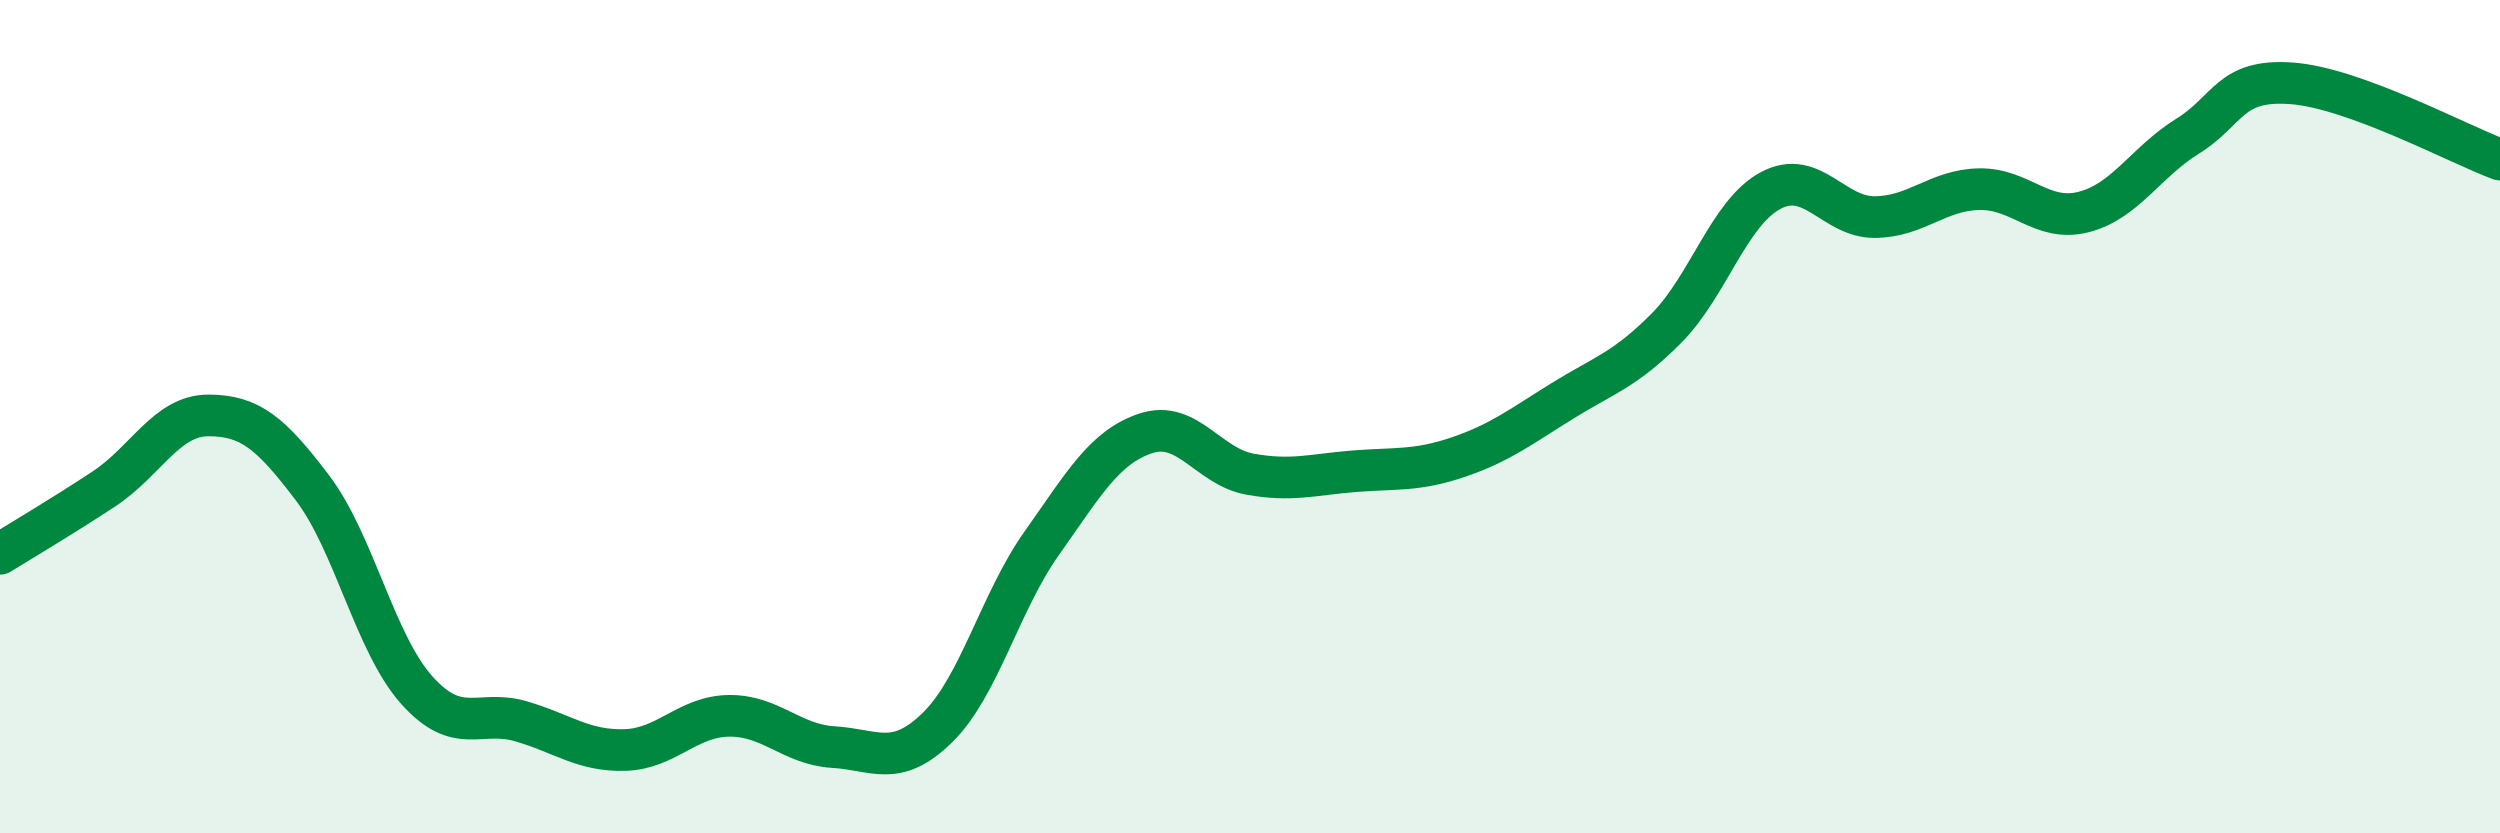
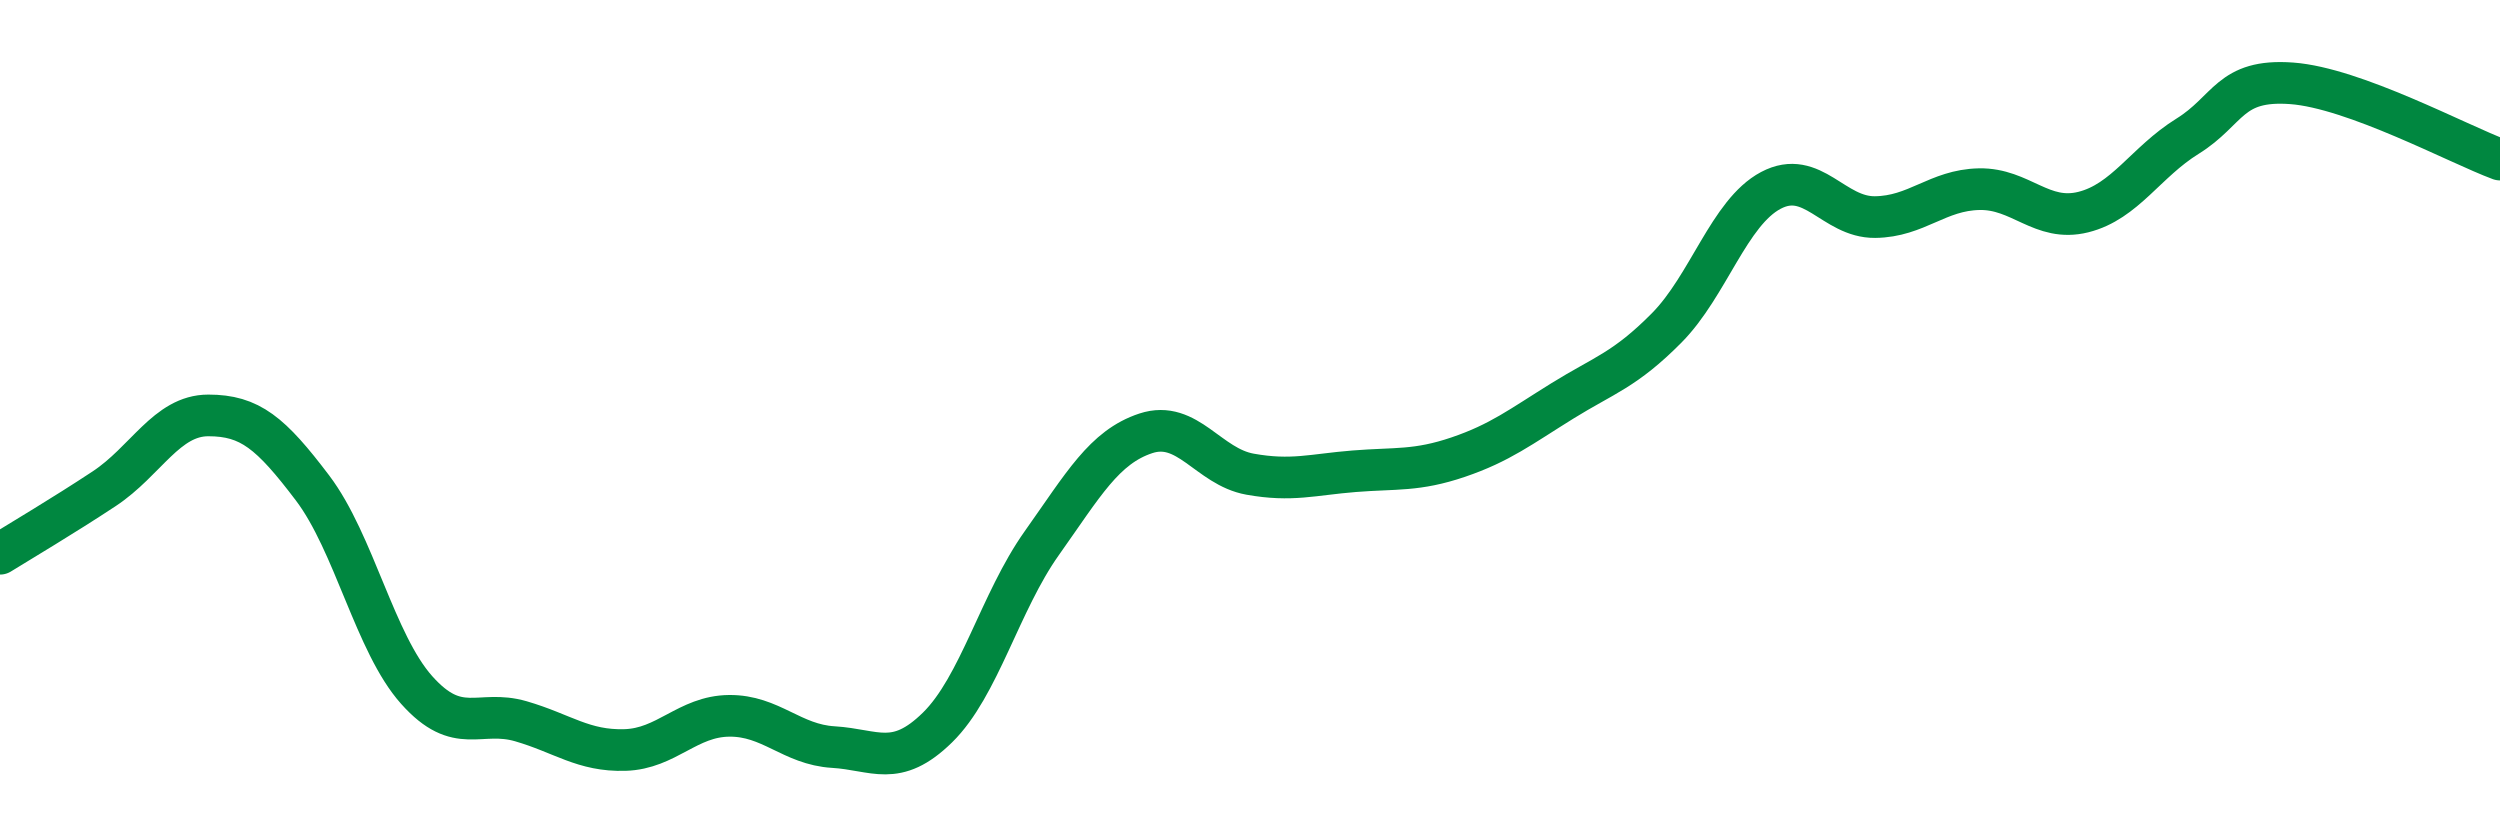
<svg xmlns="http://www.w3.org/2000/svg" width="60" height="20" viewBox="0 0 60 20">
-   <path d="M 0,13.29 C 0.5,12.98 1.5,12.39 2.5,11.73 C 3.5,11.07 4,9.97 5,9.97 C 6,9.97 6.5,10.39 7.5,11.71 C 8.5,13.03 9,15.44 10,16.56 C 11,17.68 11.5,17.02 12.5,17.31 C 13.5,17.6 14,18.03 15,18 C 16,17.97 16.5,17.19 17.5,17.18 C 18.5,17.17 19,17.87 20,17.93 C 21,17.99 21.5,18.44 22.5,17.46 C 23.5,16.48 24,14.45 25,13.04 C 26,11.63 26.5,10.73 27.5,10.4 C 28.5,10.07 29,11.2 30,11.38 C 31,11.56 31.5,11.39 32.5,11.31 C 33.5,11.23 34,11.31 35,10.97 C 36,10.63 36.5,10.24 37.5,9.62 C 38.5,9 39,8.88 40,7.87 C 41,6.86 41.5,5.1 42.5,4.57 C 43.5,4.04 44,5.22 45,5.21 C 46,5.2 46.5,4.56 47.5,4.54 C 48.5,4.52 49,5.34 50,5.09 C 51,4.84 51.5,3.89 52.5,3.27 C 53.5,2.65 53.5,1.89 55,2 C 56.5,2.11 59,3.46 60,3.83L60 20L0 20Z" fill="#008740" opacity="0.1" stroke-linecap="round" stroke-linejoin="round" />
  <path d="M 0,13.29 C 0.5,12.98 1.5,12.39 2.5,11.73 C 3.5,11.07 4,9.97 5,9.97 C 6,9.97 6.5,10.39 7.5,11.71 C 8.5,13.03 9,15.44 10,16.56 C 11,17.68 11.5,17.02 12.5,17.31 C 13.5,17.6 14,18.03 15,18 C 16,17.97 16.5,17.19 17.5,17.18 C 18.5,17.17 19,17.87 20,17.93 C 21,17.99 21.5,18.44 22.5,17.46 C 23.5,16.48 24,14.45 25,13.04 C 26,11.63 26.5,10.73 27.5,10.4 C 28.5,10.07 29,11.2 30,11.38 C 31,11.56 31.5,11.39 32.5,11.31 C 33.5,11.23 34,11.31 35,10.97 C 36,10.63 36.5,10.24 37.5,9.62 C 38.5,9 39,8.88 40,7.87 C 41,6.86 41.5,5.1 42.5,4.57 C 43.5,4.04 44,5.22 45,5.21 C 46,5.2 46.5,4.56 47.5,4.54 C 48.5,4.52 49,5.34 50,5.09 C 51,4.84 51.5,3.89 52.5,3.27 C 53.5,2.65 53.5,1.89 55,2 C 56.5,2.11 59,3.46 60,3.83" stroke="#008740" stroke-width="1" fill="none" stroke-linecap="round" stroke-linejoin="round" />
</svg>